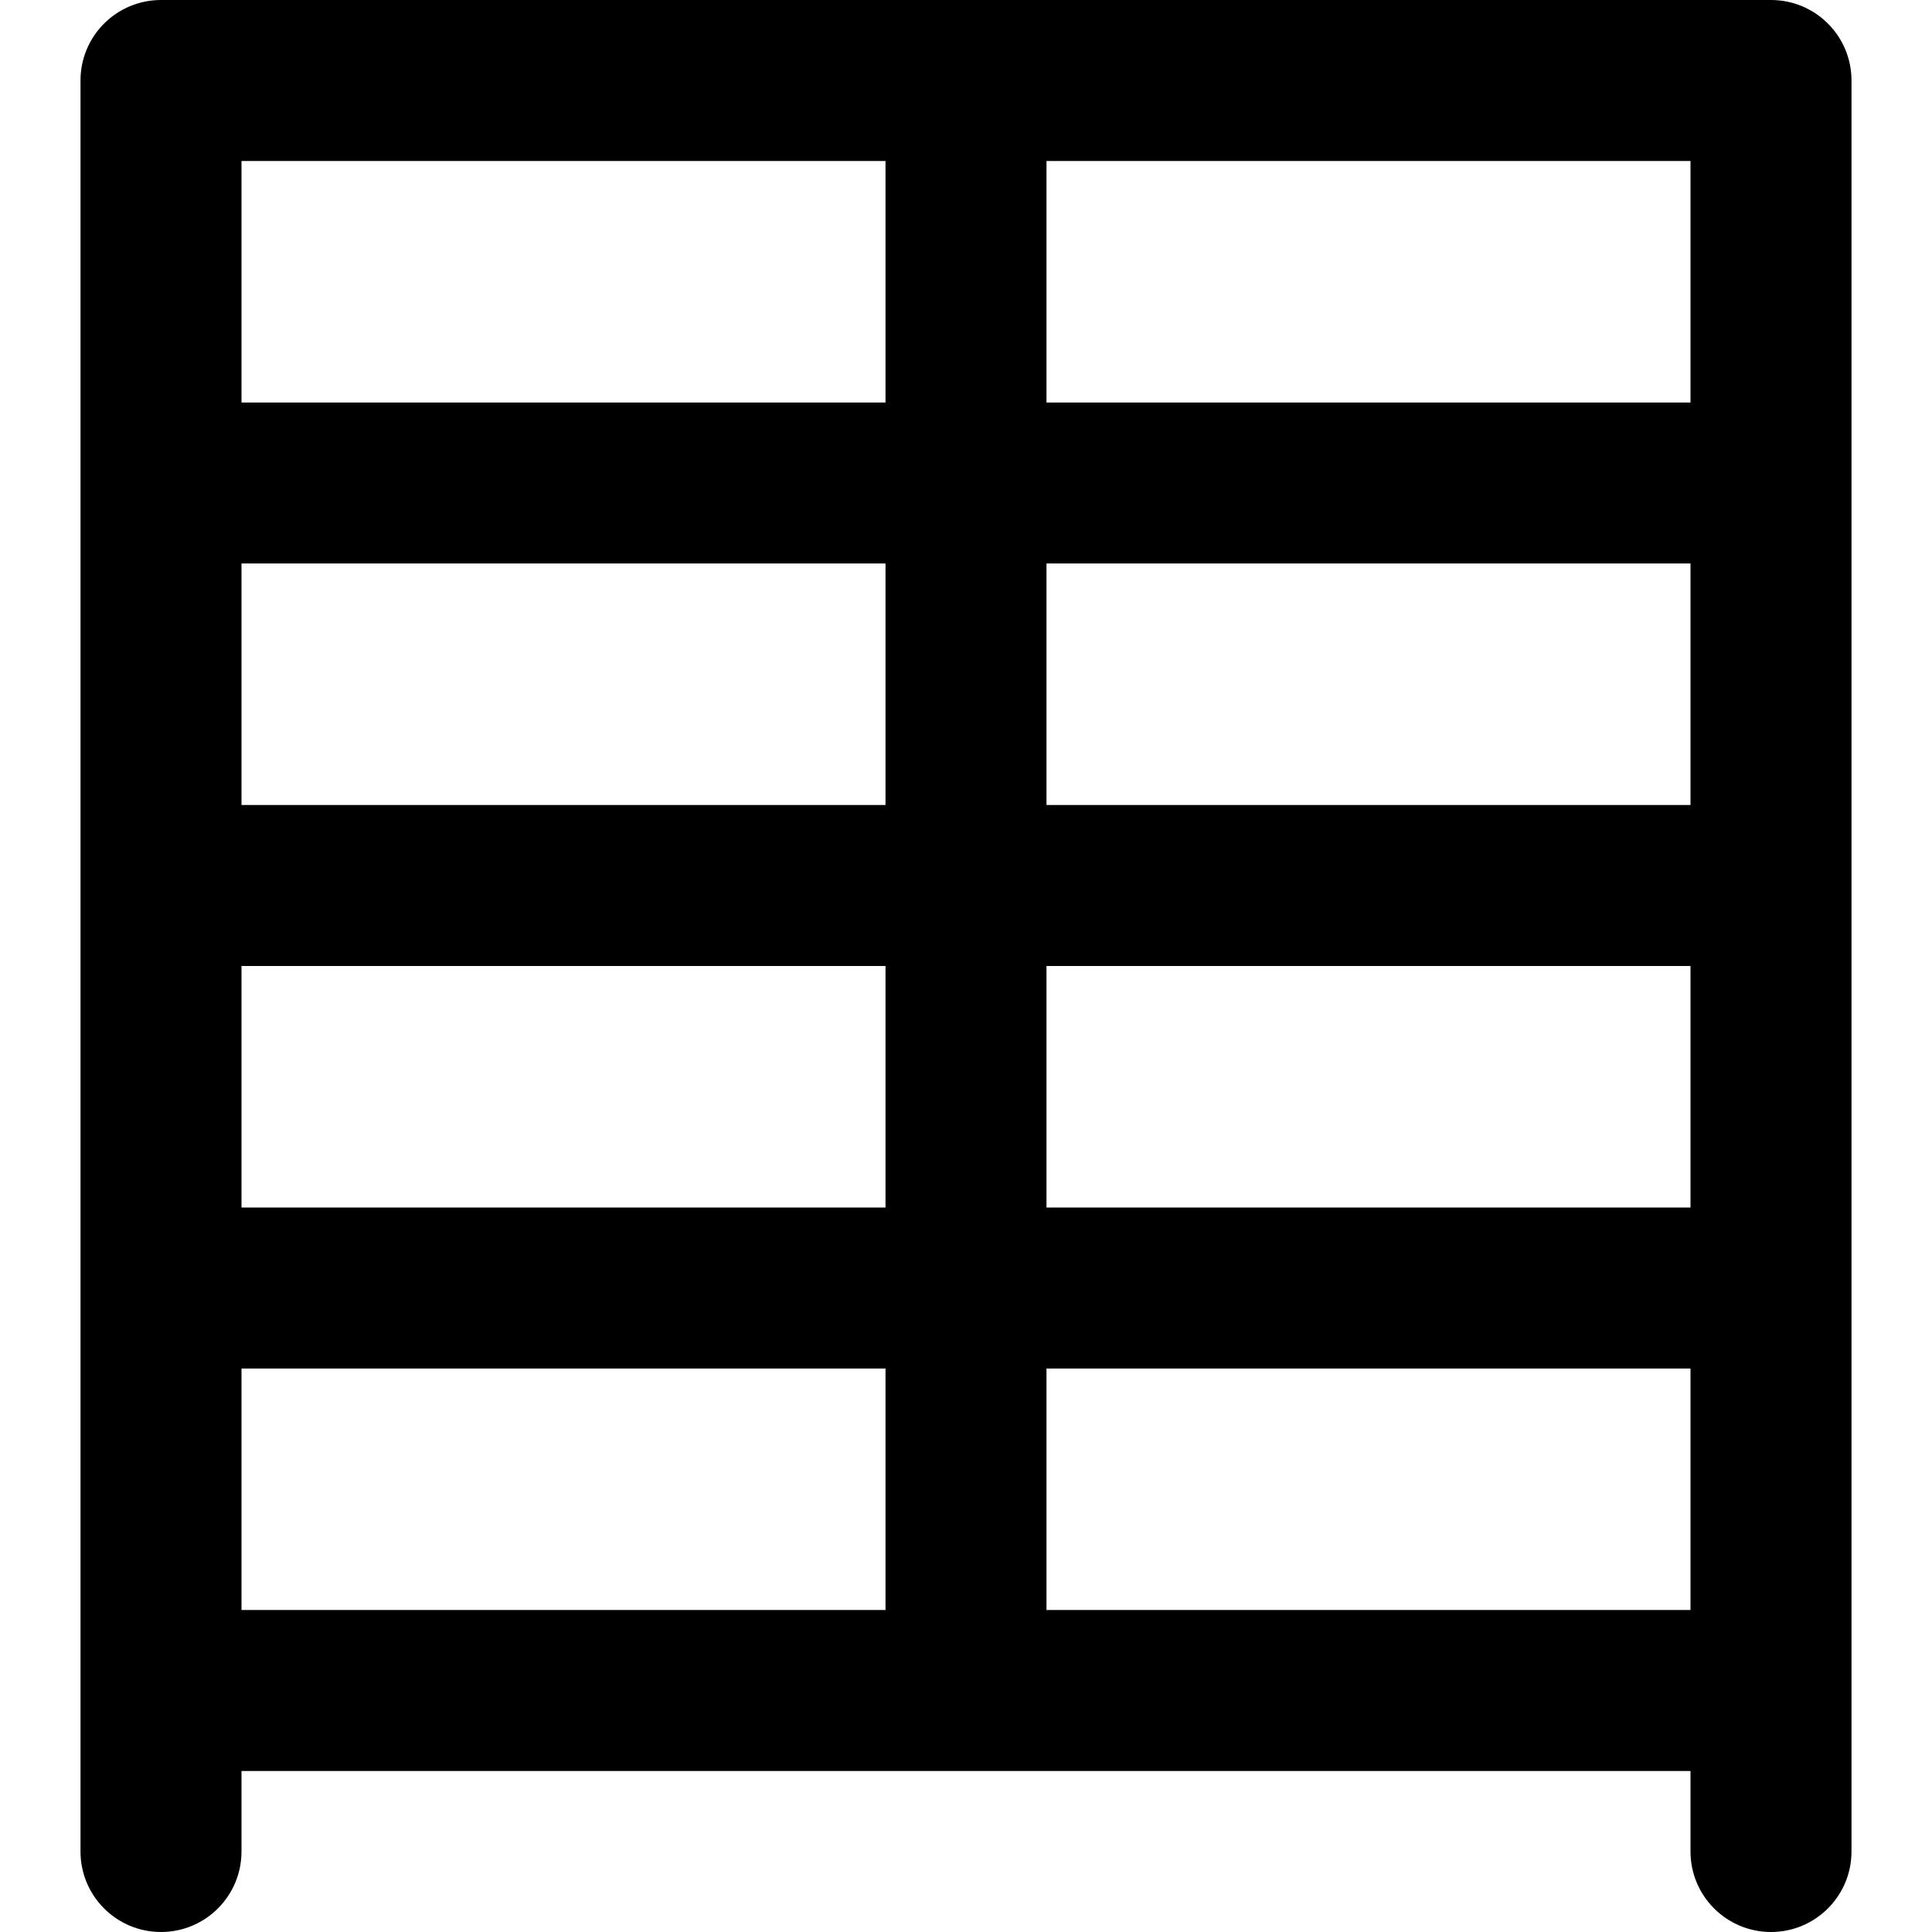
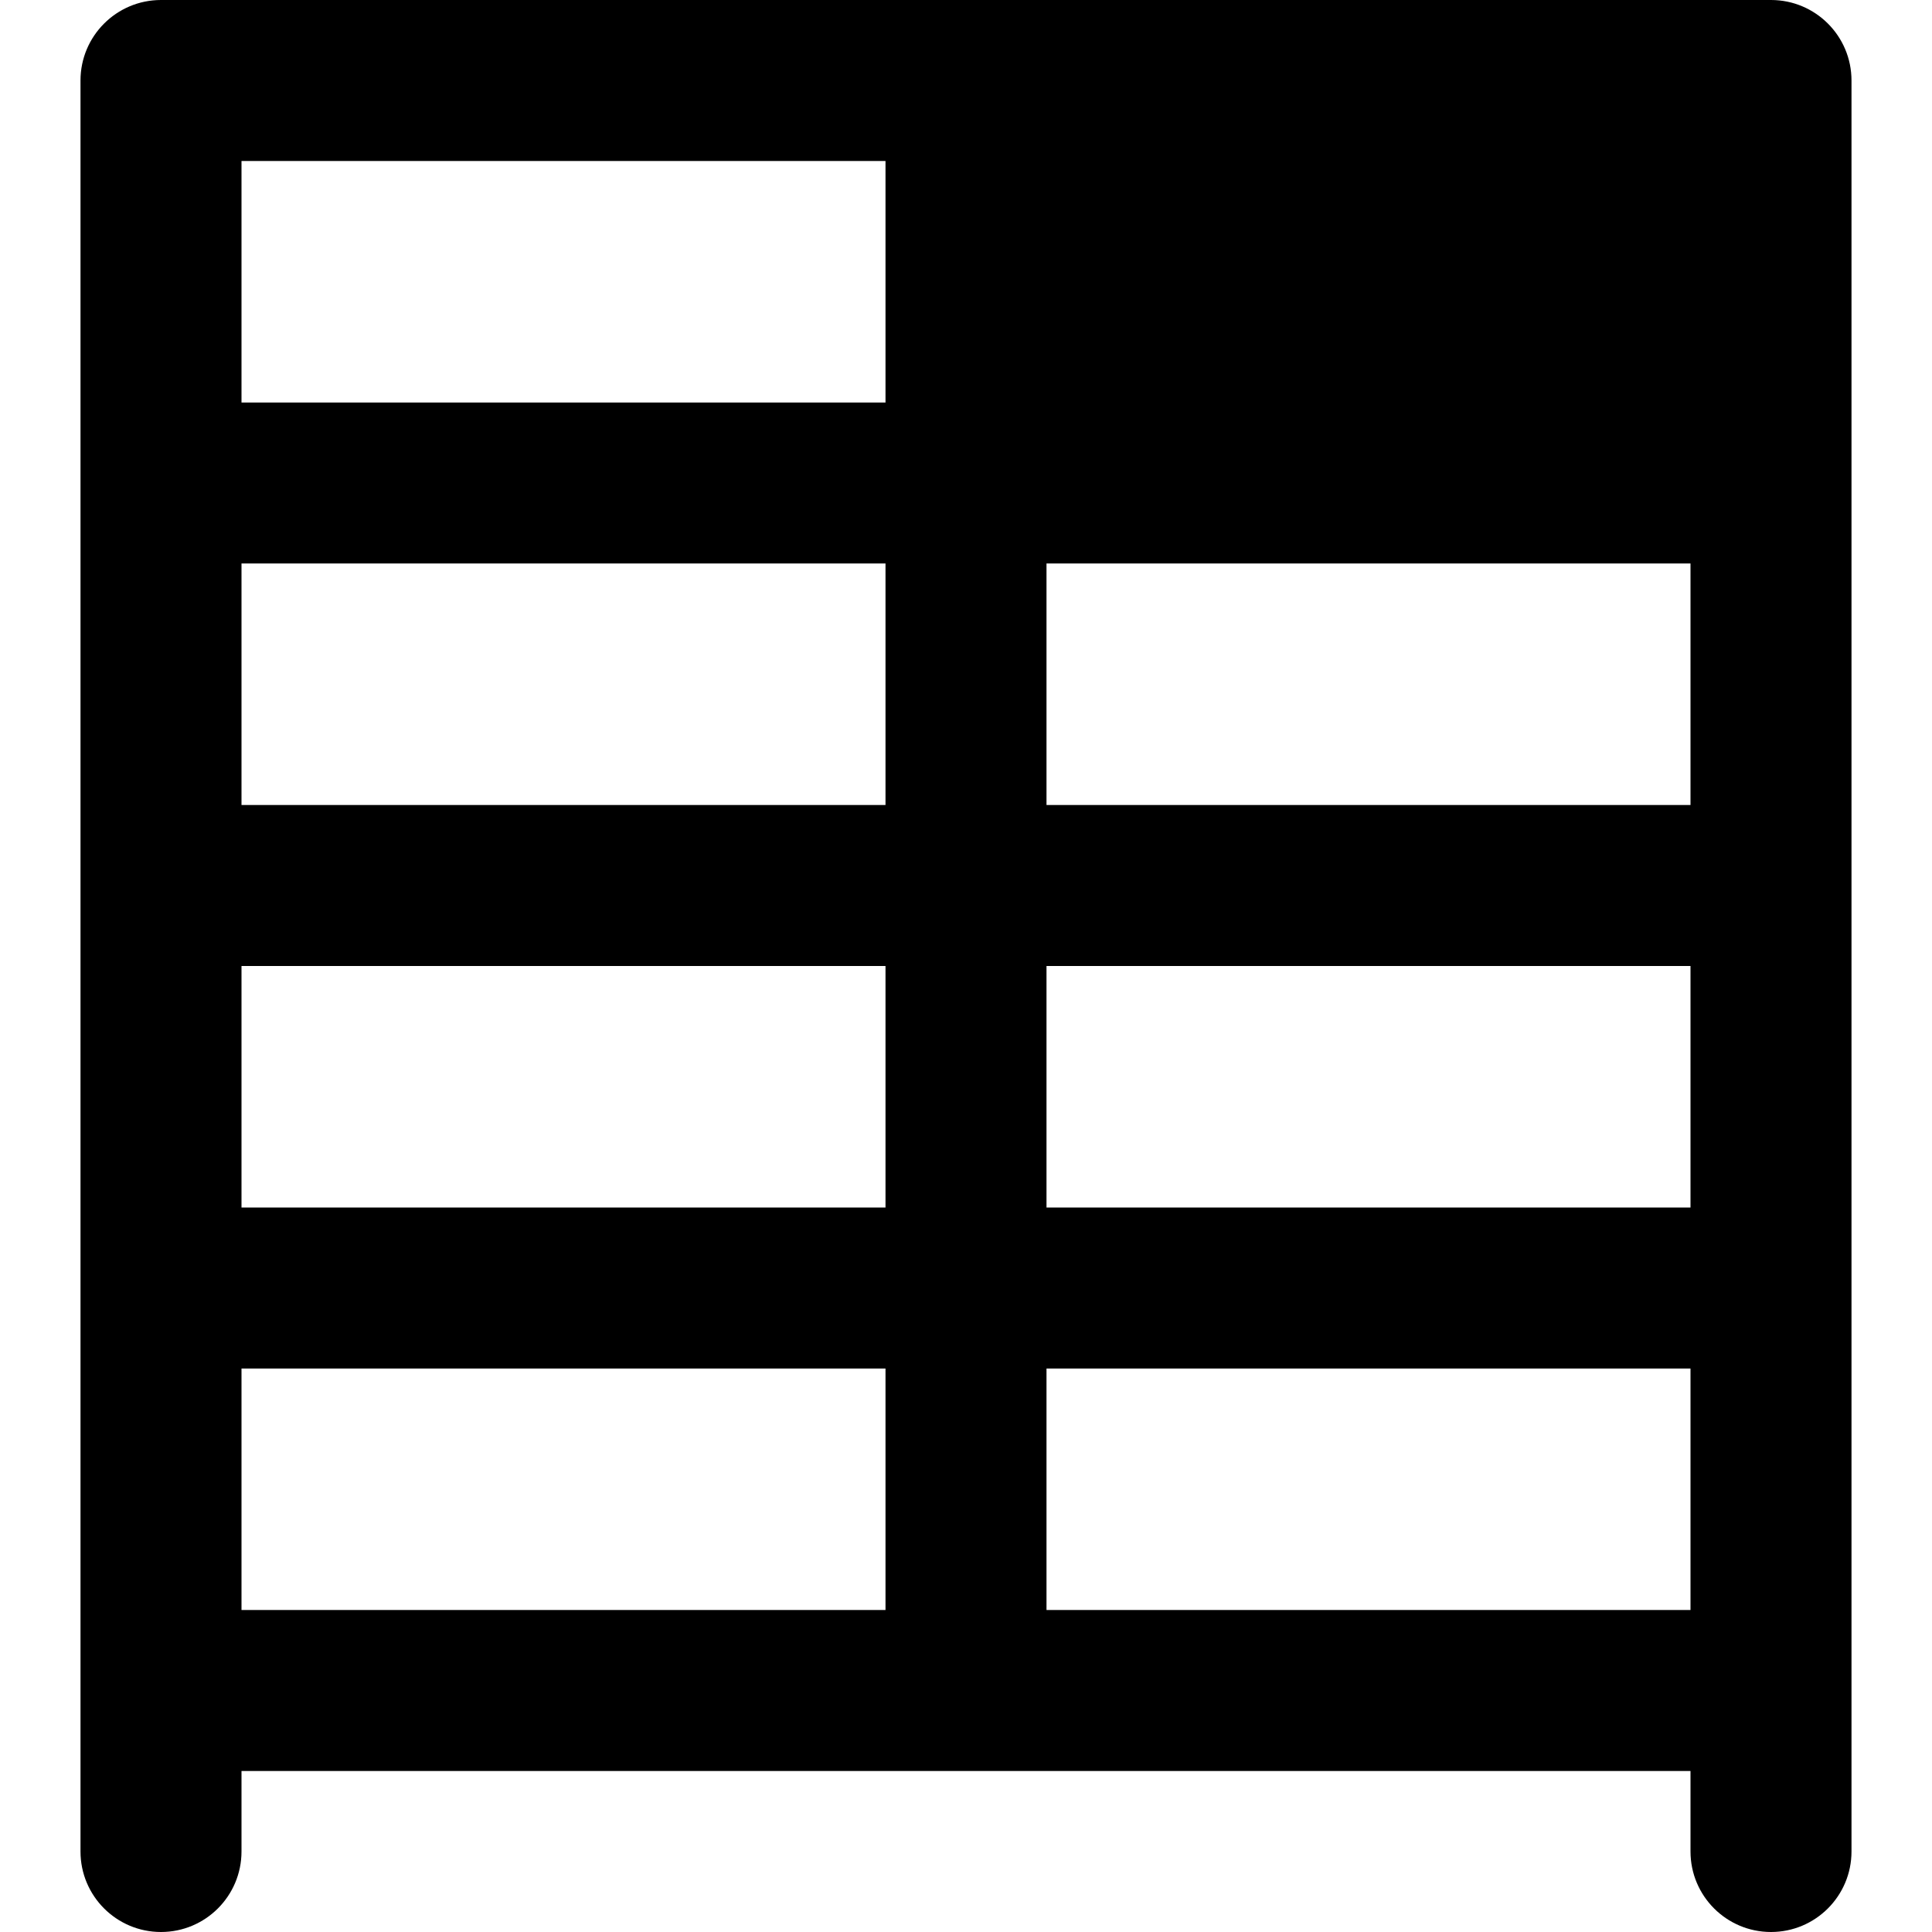
<svg xmlns="http://www.w3.org/2000/svg" fill="#000000" height="800px" width="800px" version="1.1" id="Layer_1" viewBox="0 0 512 512" xml:space="preserve">
  <g>
    <g>
-       <path d="M469.333,0H256H42.667C30.885,0,21.333,9.551,21.333,21.333V128v106.667v106.667V448v42.667    c0,11.782,9.551,21.333,21.333,21.333C54.449,512,64,502.449,64,490.667v-21.333h192h192v21.333    c0,11.782,9.551,21.333,21.333,21.333c11.782,0,21.333-9.551,21.333-21.333V448V341.333V234.667V128V21.333    C490.667,9.551,481.115,0,469.333,0z M448,213.333H277.333v-64H448V213.333z M234.667,213.333H64v-64h170.667V213.333z M64,256    h170.667v64H64V256z M277.333,256H448v64H277.333V256z M448,106.667H277.333v-64H448V106.667z M64,42.667h170.667v64H64V42.667z     M64,362.667h170.667v64H64V362.667z M277.333,362.667H448v64H277.333V362.667z" />
+       <path d="M469.333,0H256H42.667C30.885,0,21.333,9.551,21.333,21.333V128v106.667v106.667V448v42.667    c0,11.782,9.551,21.333,21.333,21.333C54.449,512,64,502.449,64,490.667v-21.333h192h192v21.333    c0,11.782,9.551,21.333,21.333,21.333c11.782,0,21.333-9.551,21.333-21.333V448V341.333V234.667V128V21.333    C490.667,9.551,481.115,0,469.333,0z M448,213.333H277.333v-64H448V213.333z M234.667,213.333H64v-64h170.667V213.333z M64,256    h170.667v64H64V256z M277.333,256H448v64H277.333V256z M448,106.667H277.333H448V106.667z M64,42.667h170.667v64H64V42.667z     M64,362.667h170.667v64H64V362.667z M277.333,362.667H448v64H277.333V362.667z" />
    </g>
  </g>
</svg>